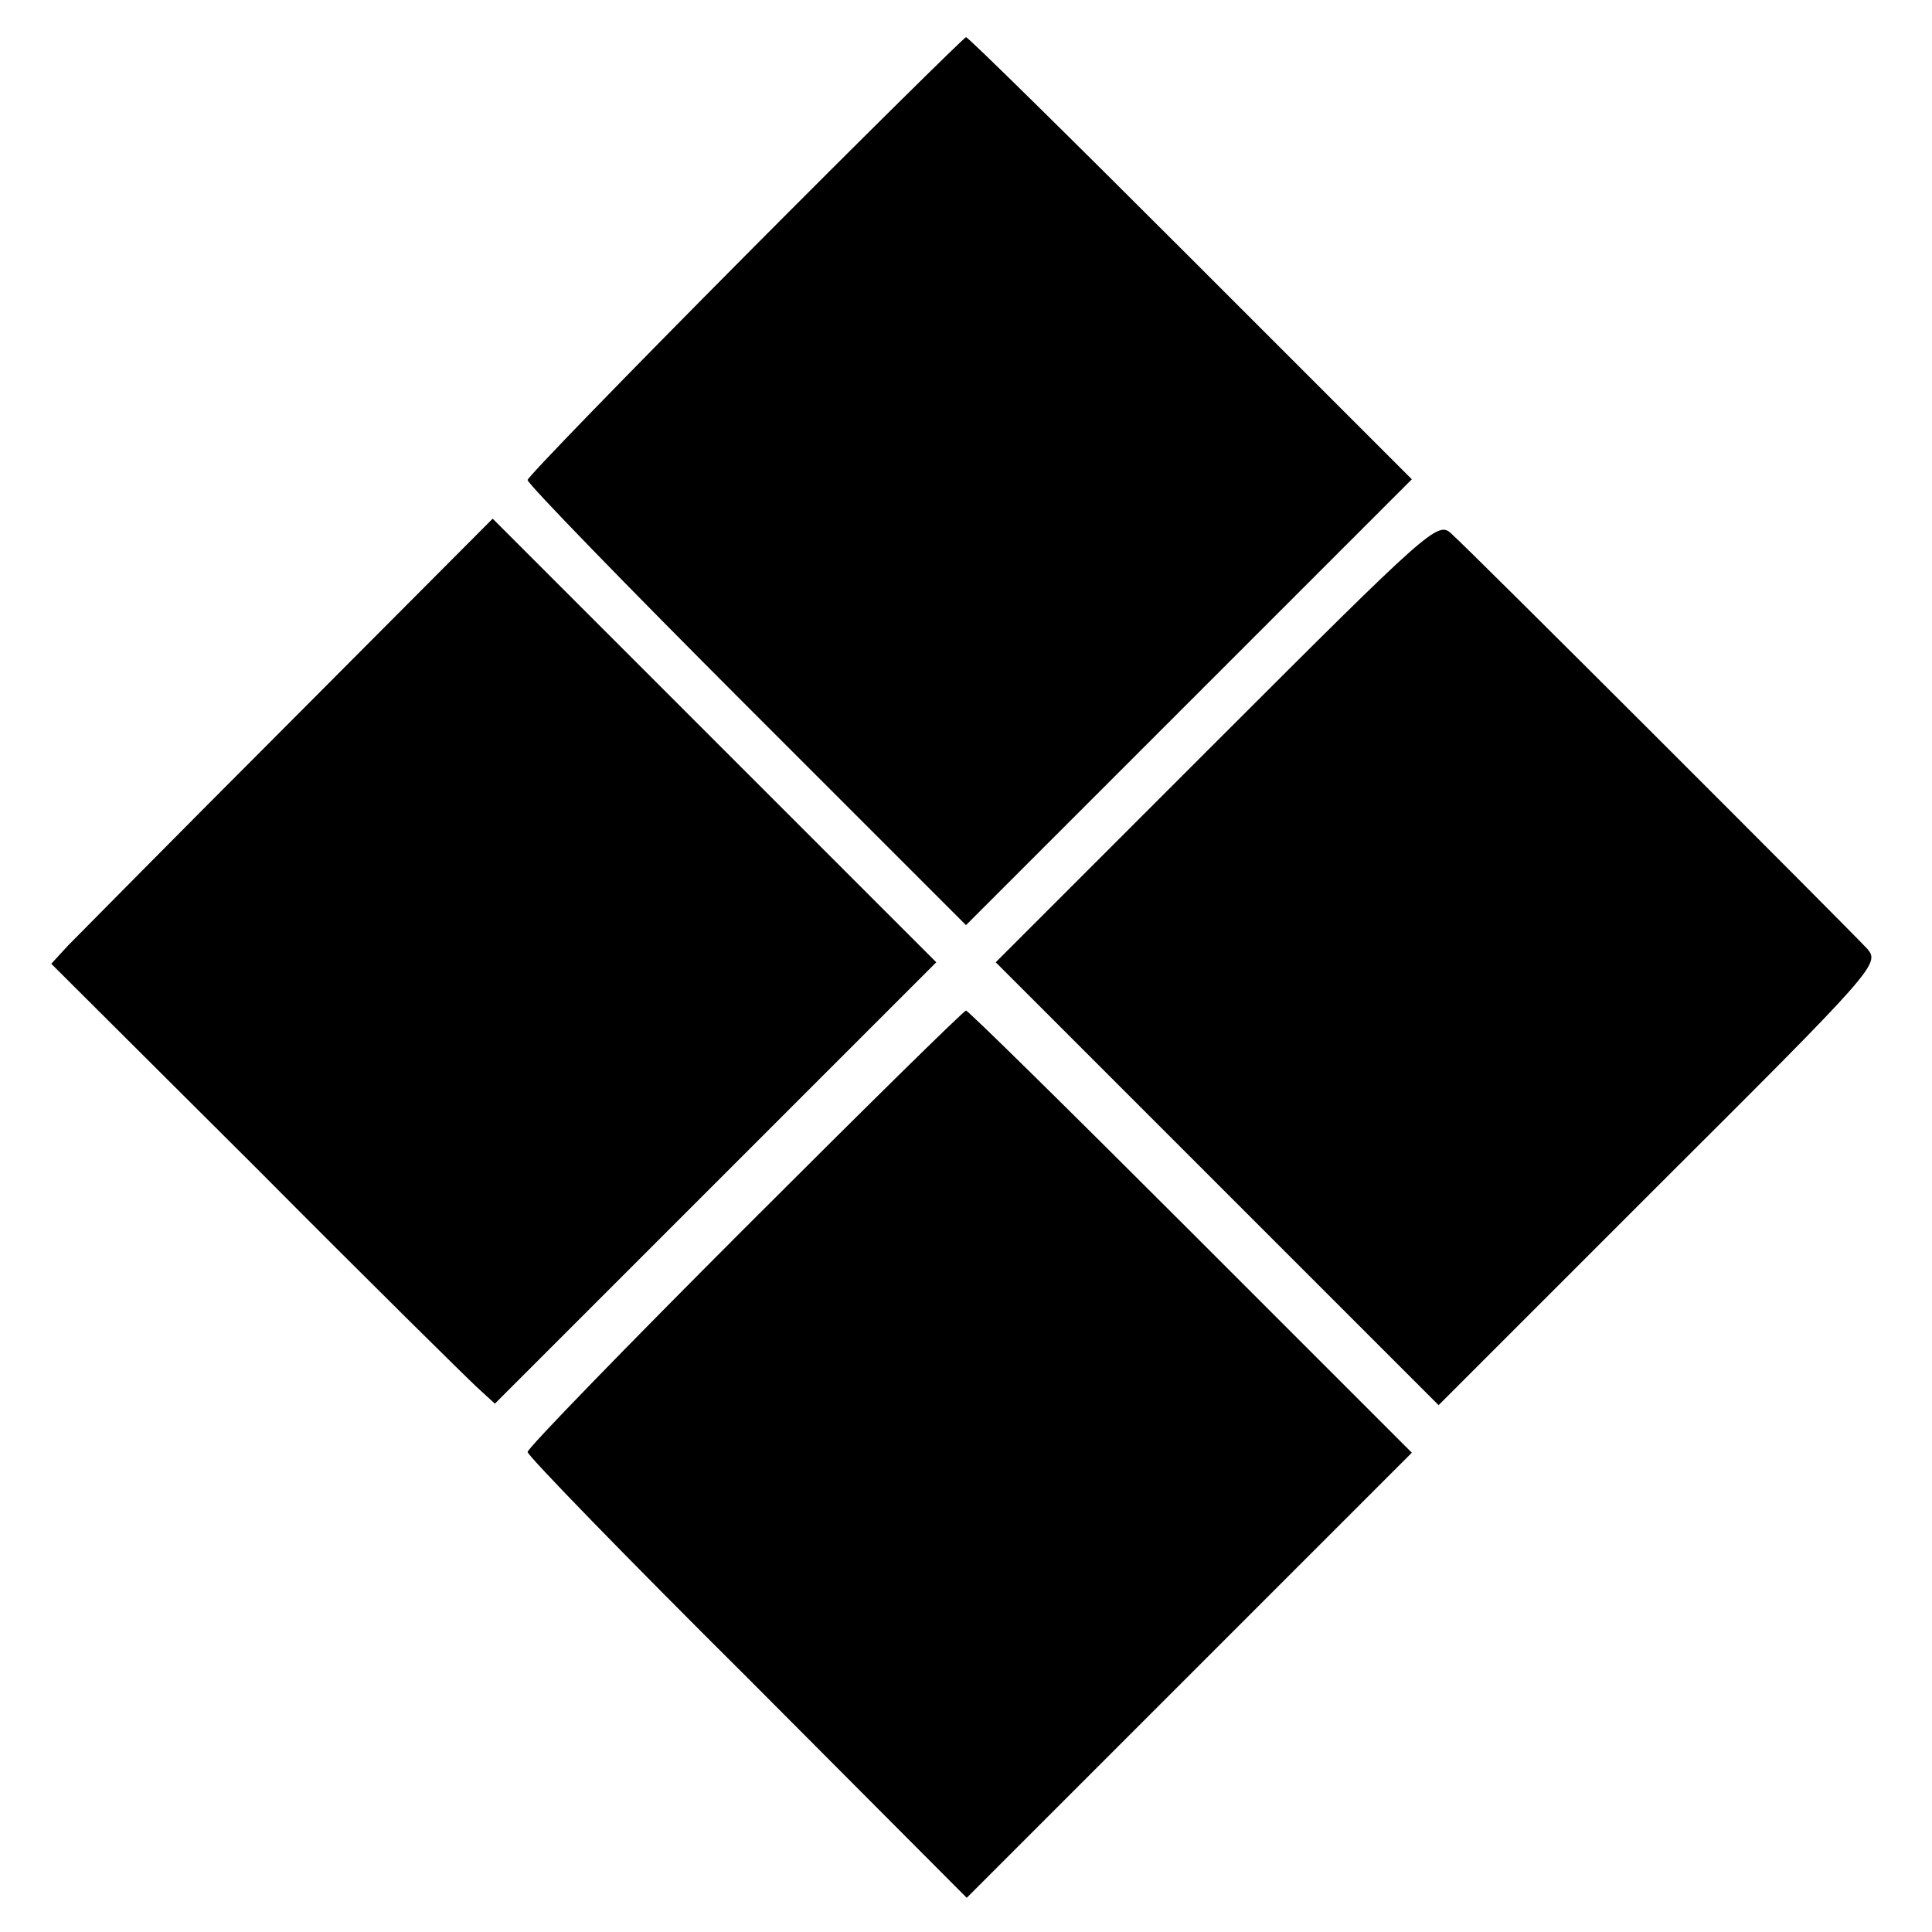
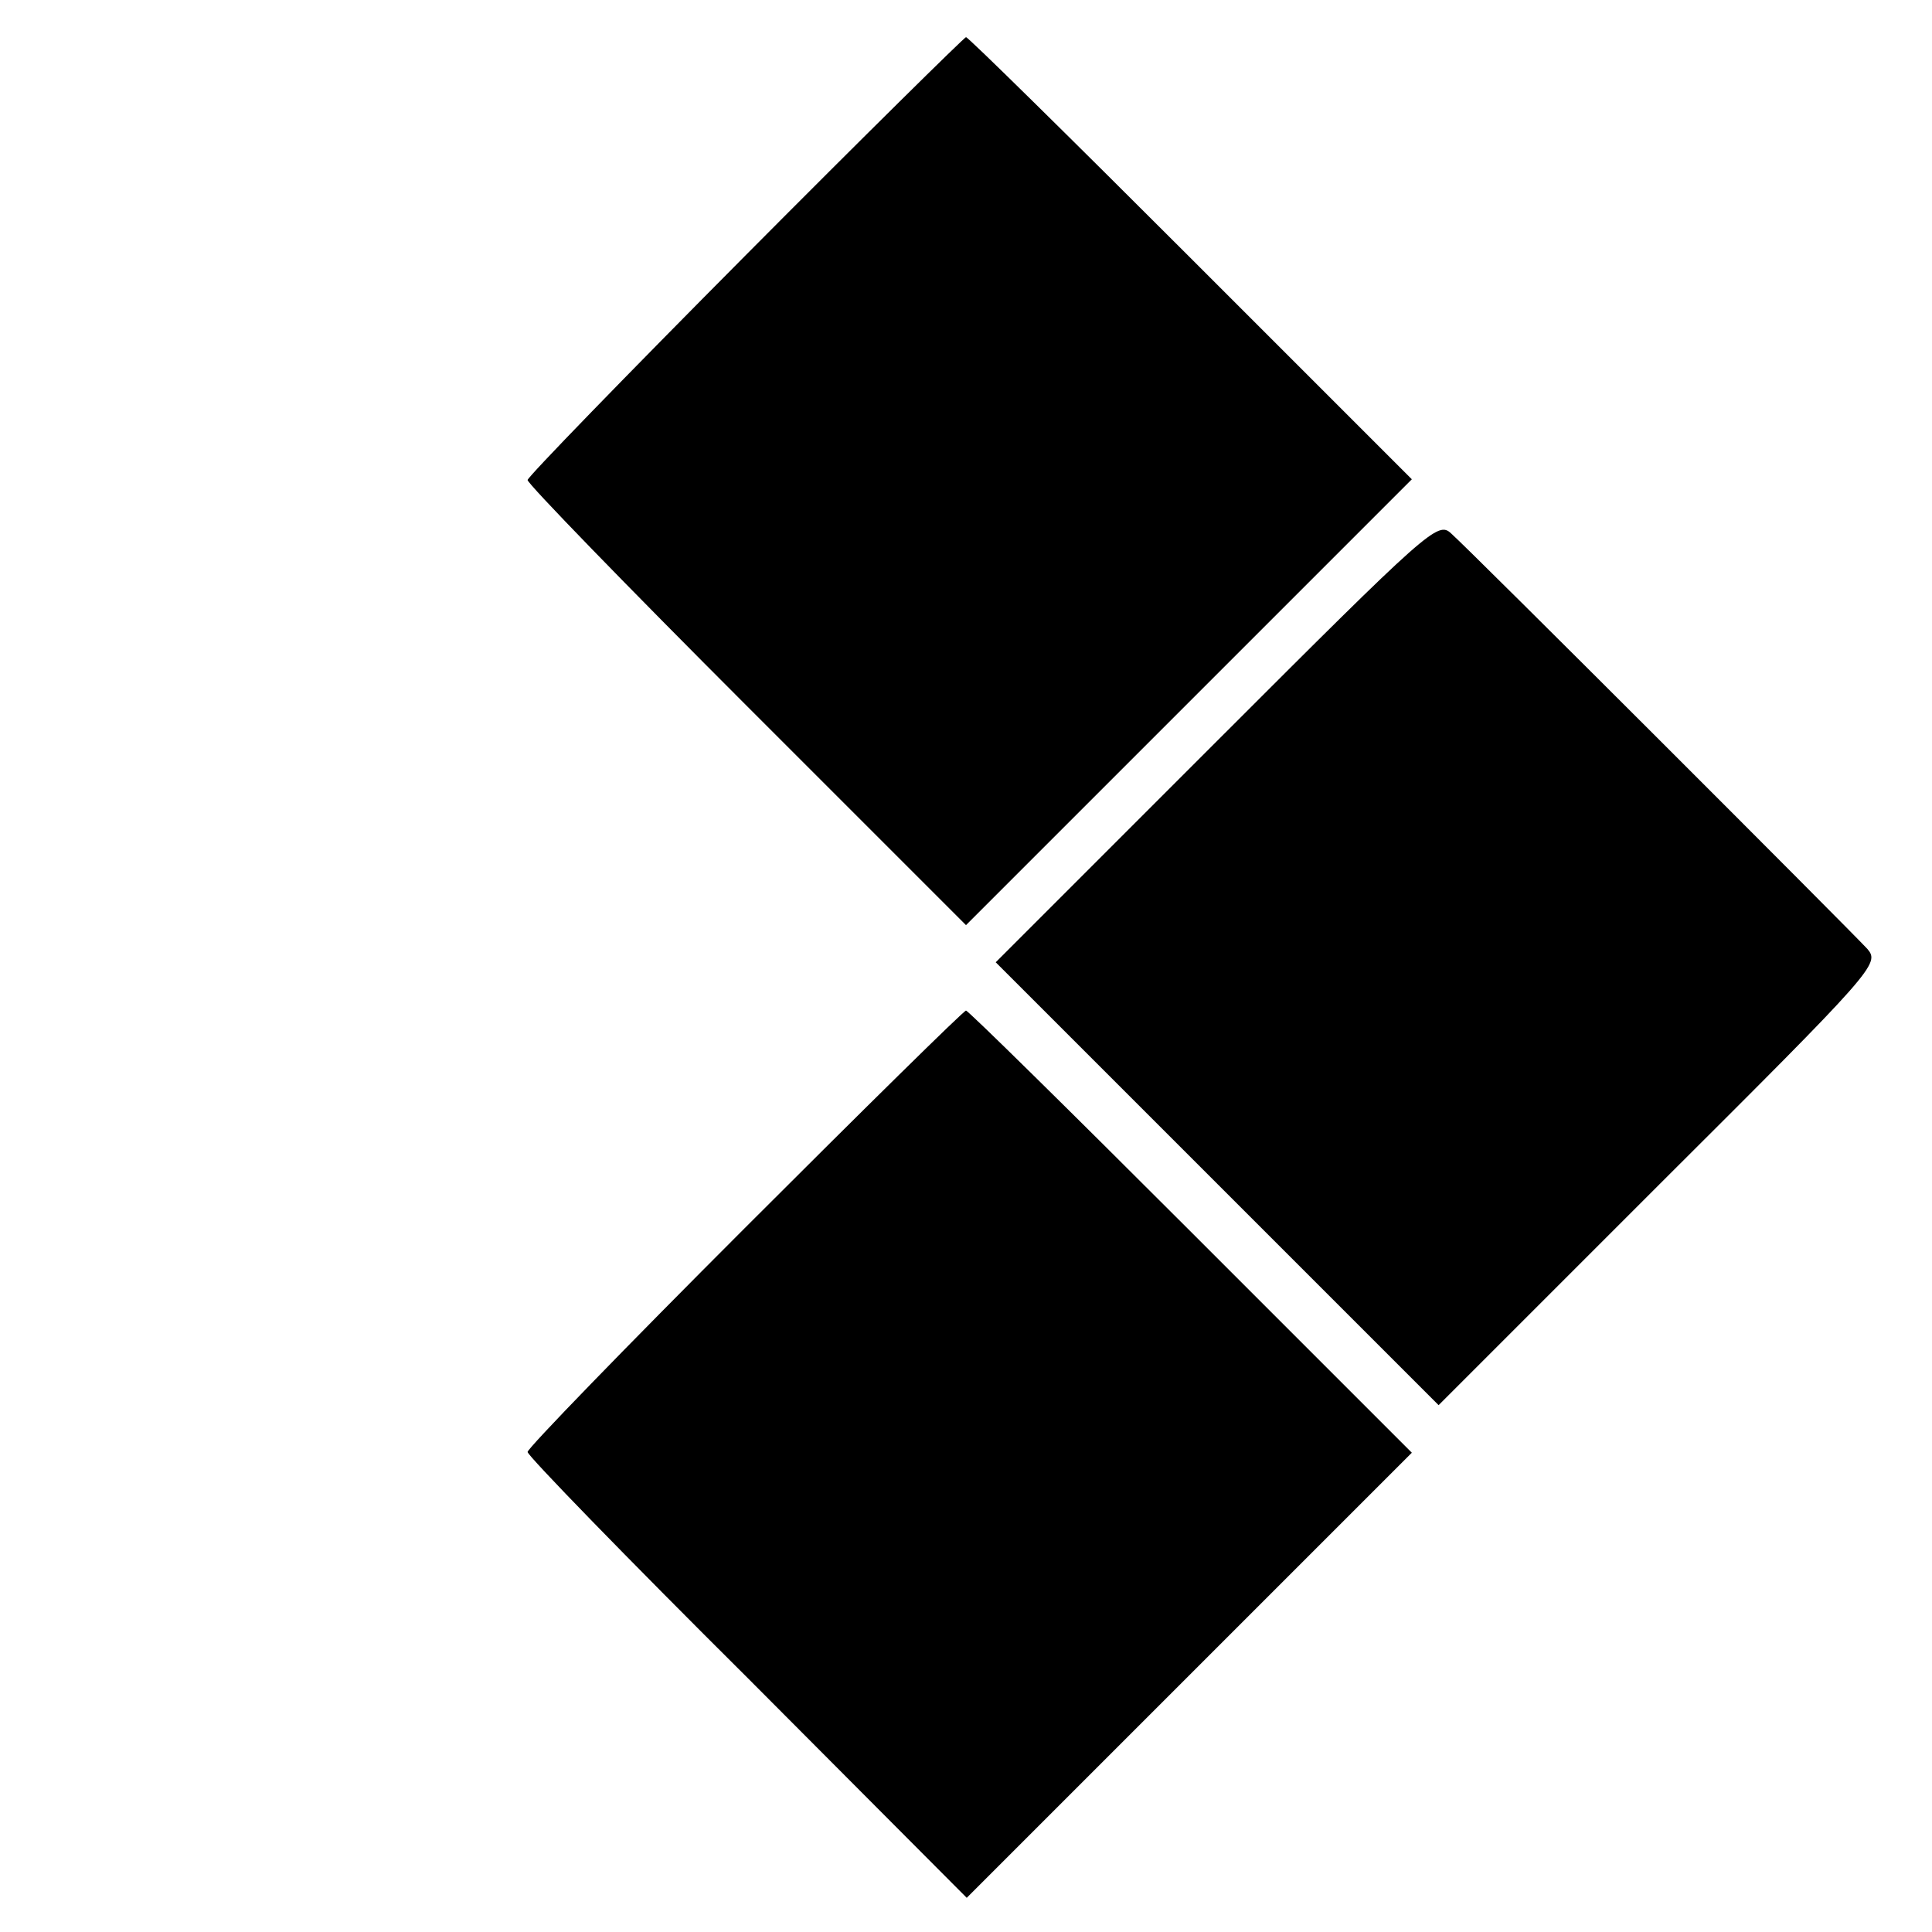
<svg xmlns="http://www.w3.org/2000/svg" version="1.0" width="260pt" height="260pt" viewBox="0 0 260 260" preserveAspectRatio="xMidYMid meet">
  <g transform="translate(0,260) scale(0.1,-0.1)" fill="#000000" stroke="none">
    <path d="M1003 2256 c-161 -162 -293 -298 -293 -302 0 -5 133 -142 295 -304 l295 -295 300 300 300 300 -297 297 c-164 164 -300 298 -303 298 -3 -1 -137 -133 -297 -294z" />
-     <path d="M389 1627 c-151 -151 -284 -286 -297 -299 l-23 -25 275 -274 c150 -151 285 -284 298 -296 l24 -22 297 297 297 297 -298 298 -299 299 -274 -275z" />
    <path d="M1637 1602 l-297 -297 298 -298 298 -298 297 297 c291 290 297 297 280 317 -24 26 -535 537 -560 559 -18 17 -29 7 -316 -280z" />
    <path d="M1002 947 c-160 -160 -292 -296 -292 -301 0 -5 133 -142 296 -304 l295 -296 300 300 299 299 -297 297 c-164 164 -300 298 -303 298 -3 0 -137 -132 -298 -293z" />
  </g>
</svg>